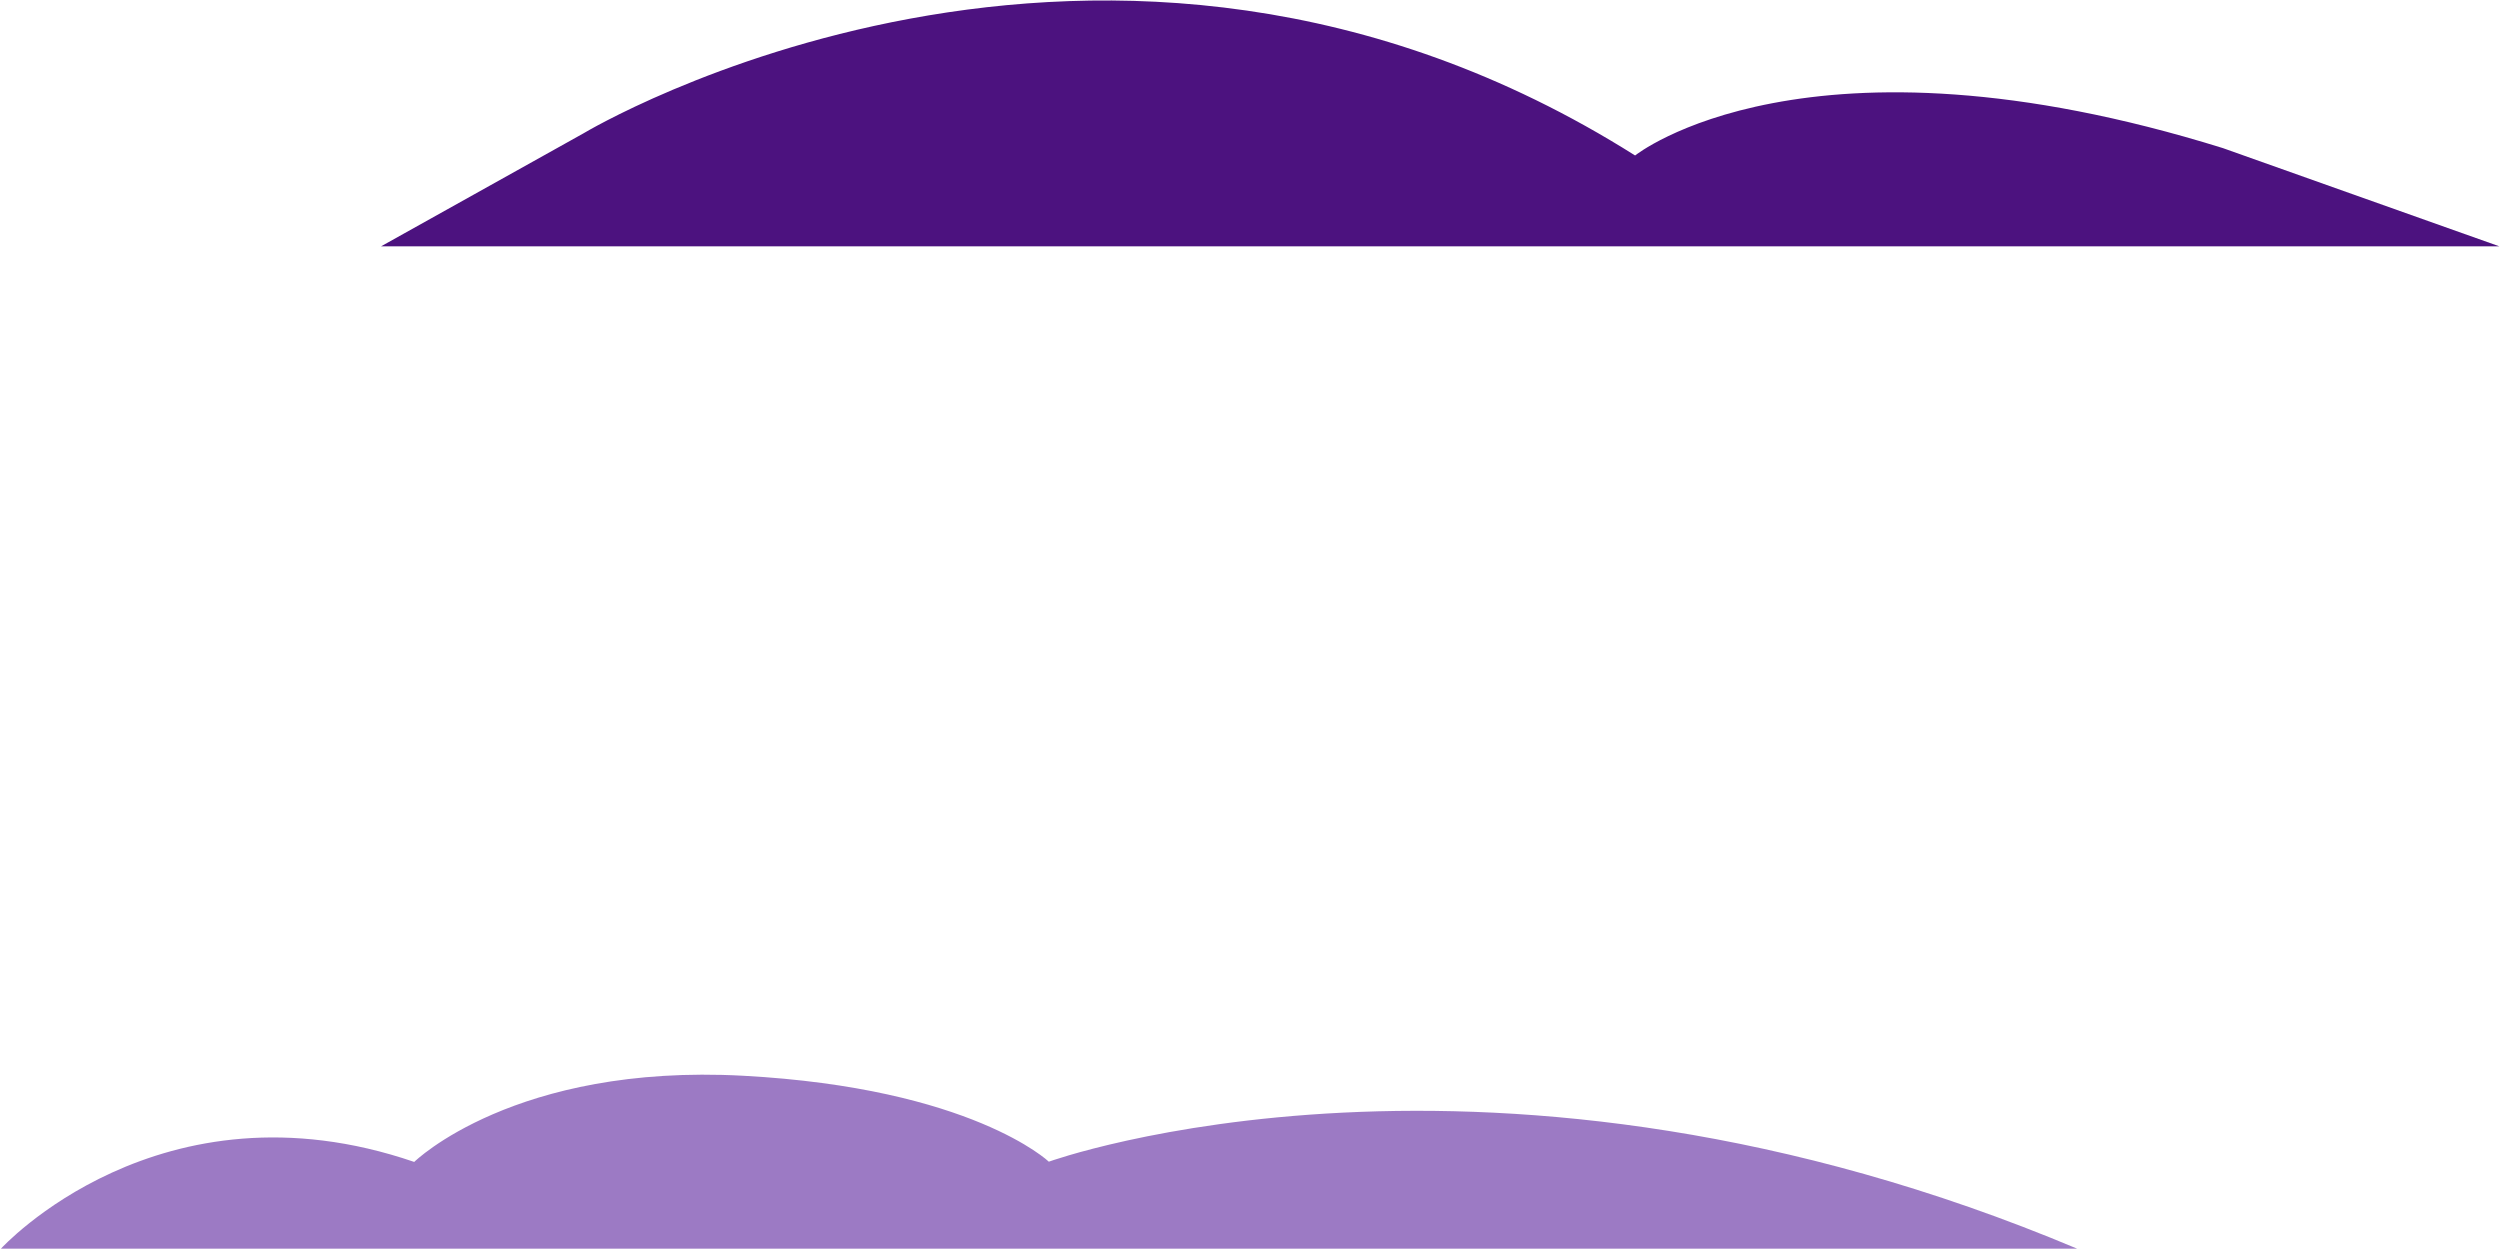
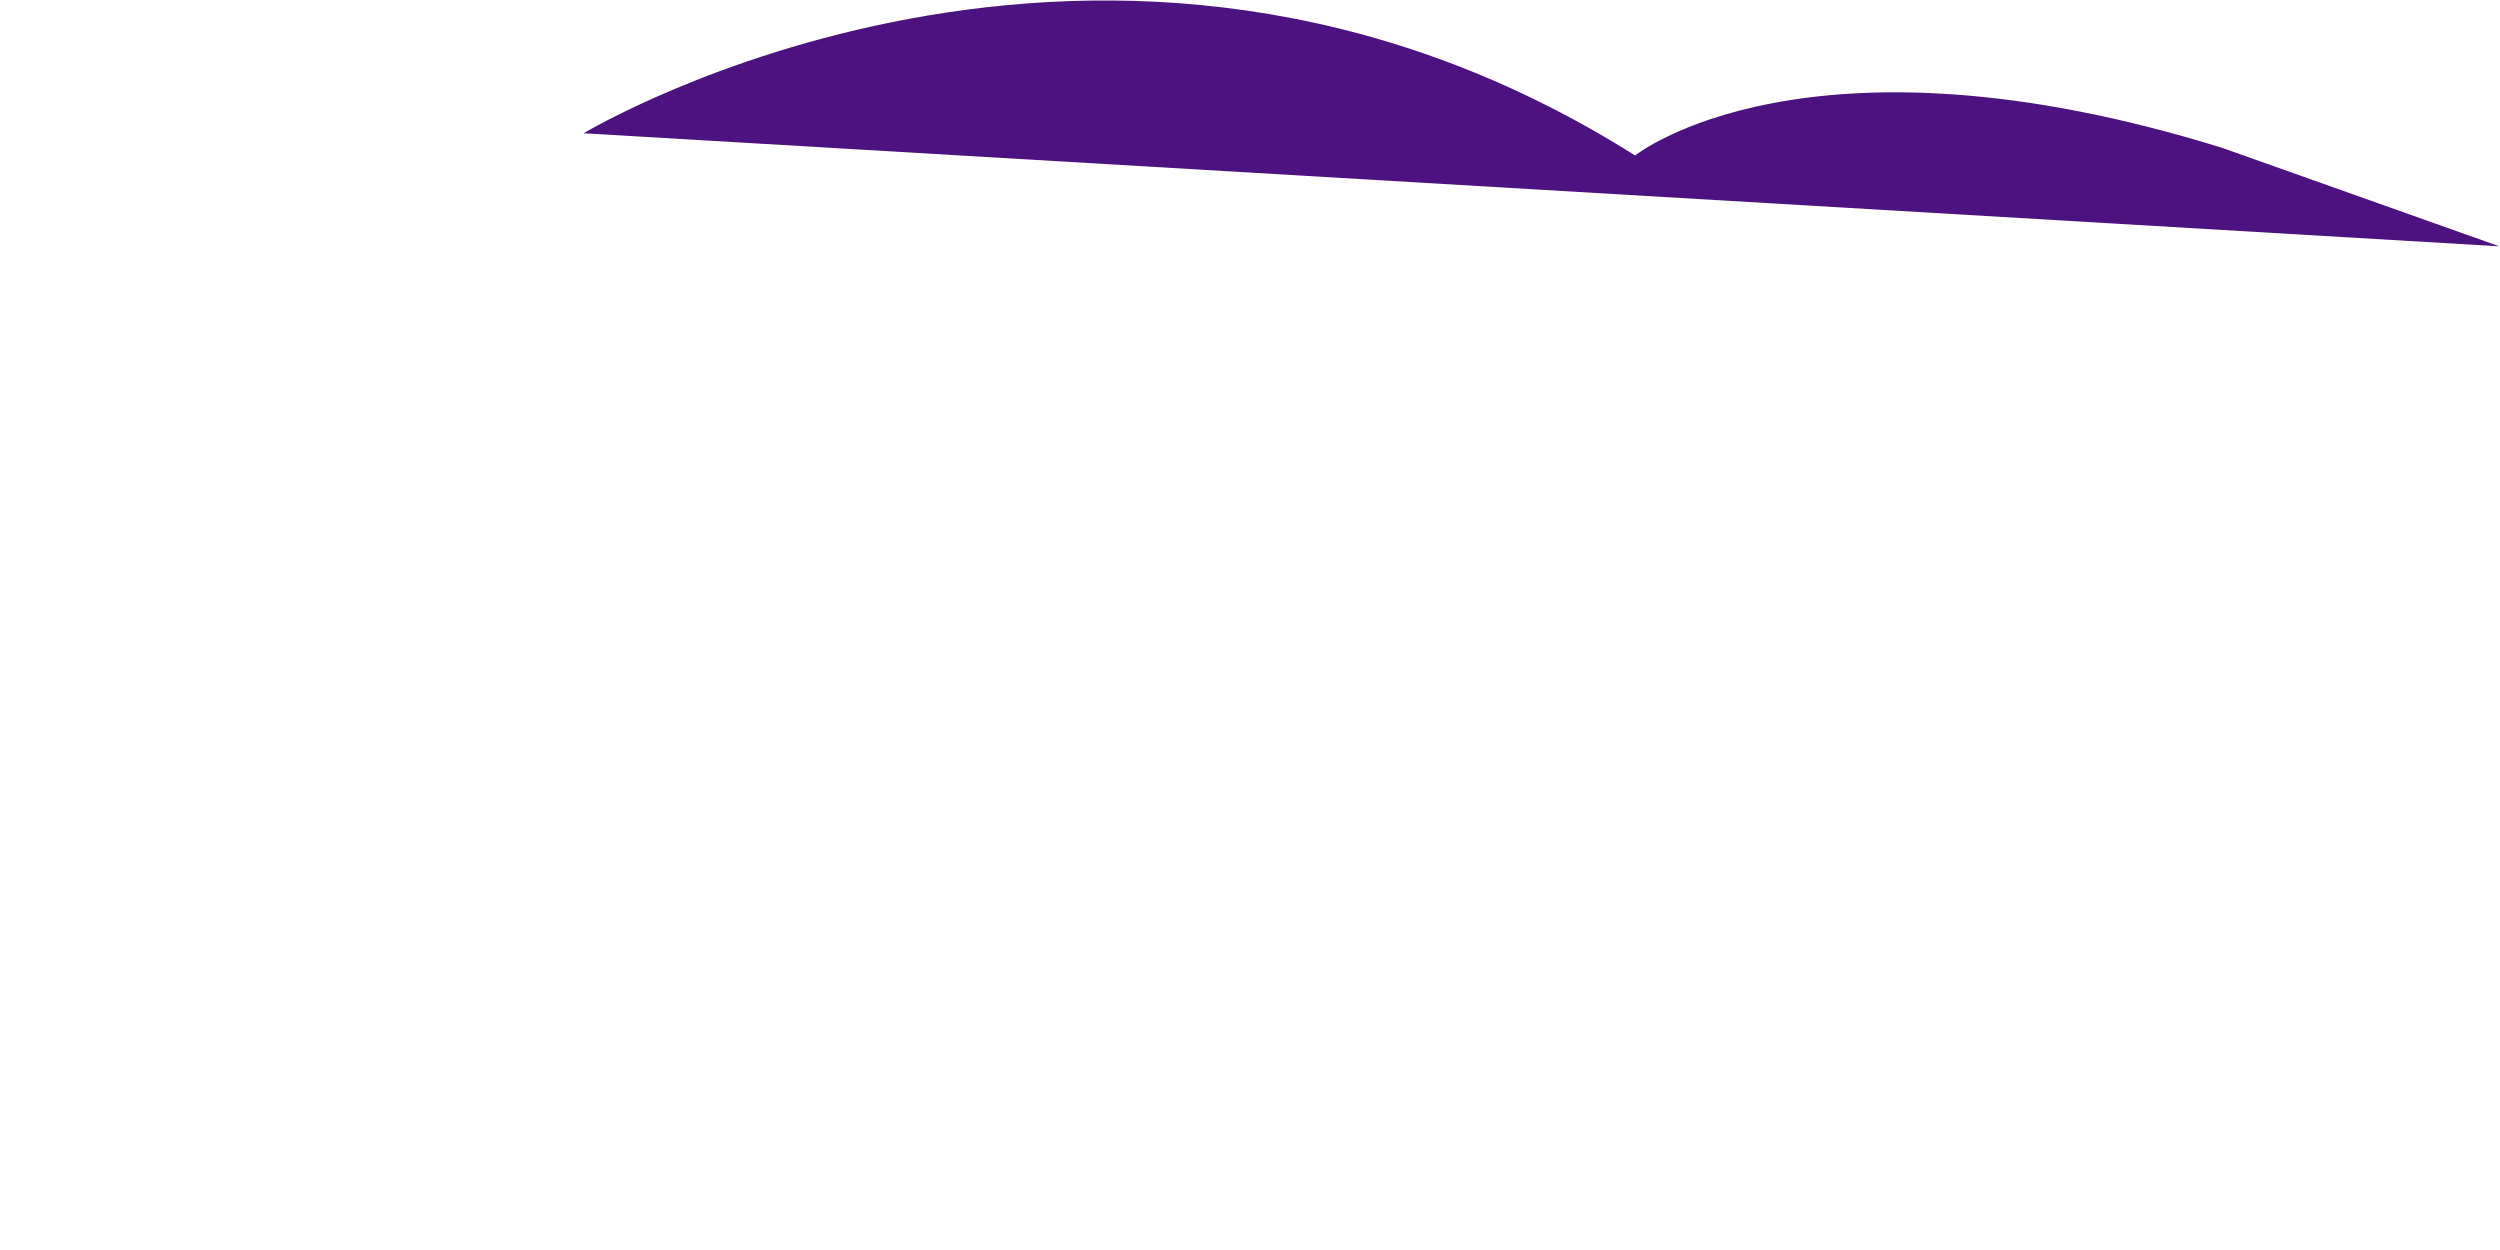
<svg xmlns="http://www.w3.org/2000/svg" width="2507" height="1253" viewBox="0 0 2507 1253" fill="none">
-   <path d="M0.922 1252.18C0.922 1252.18 159.922 1077.69 415.382 1165.18C415.382 1165.18 516.022 1066.38 745.182 1078.76C974.342 1091.14 1051.77 1164.94 1051.77 1164.94C1051.77 1164.94 1494.6 1004.68 2083 1252.18H0.922Z" fill="#9C7AC4" />
-   <path d="M585.27 133.631C585.27 133.631 1107 -180.289 1639.67 155.921C1639.67 155.921 1811.06 18.451 2229.12 148.521L2506.27 247.001H382.16L585.27 133.631Z" fill="#4C127F" />
+   <path d="M585.27 133.631C585.27 133.631 1107 -180.289 1639.67 155.921C1639.67 155.921 1811.06 18.451 2229.12 148.521L2506.27 247.001L585.27 133.631Z" fill="#4C127F" />
</svg>